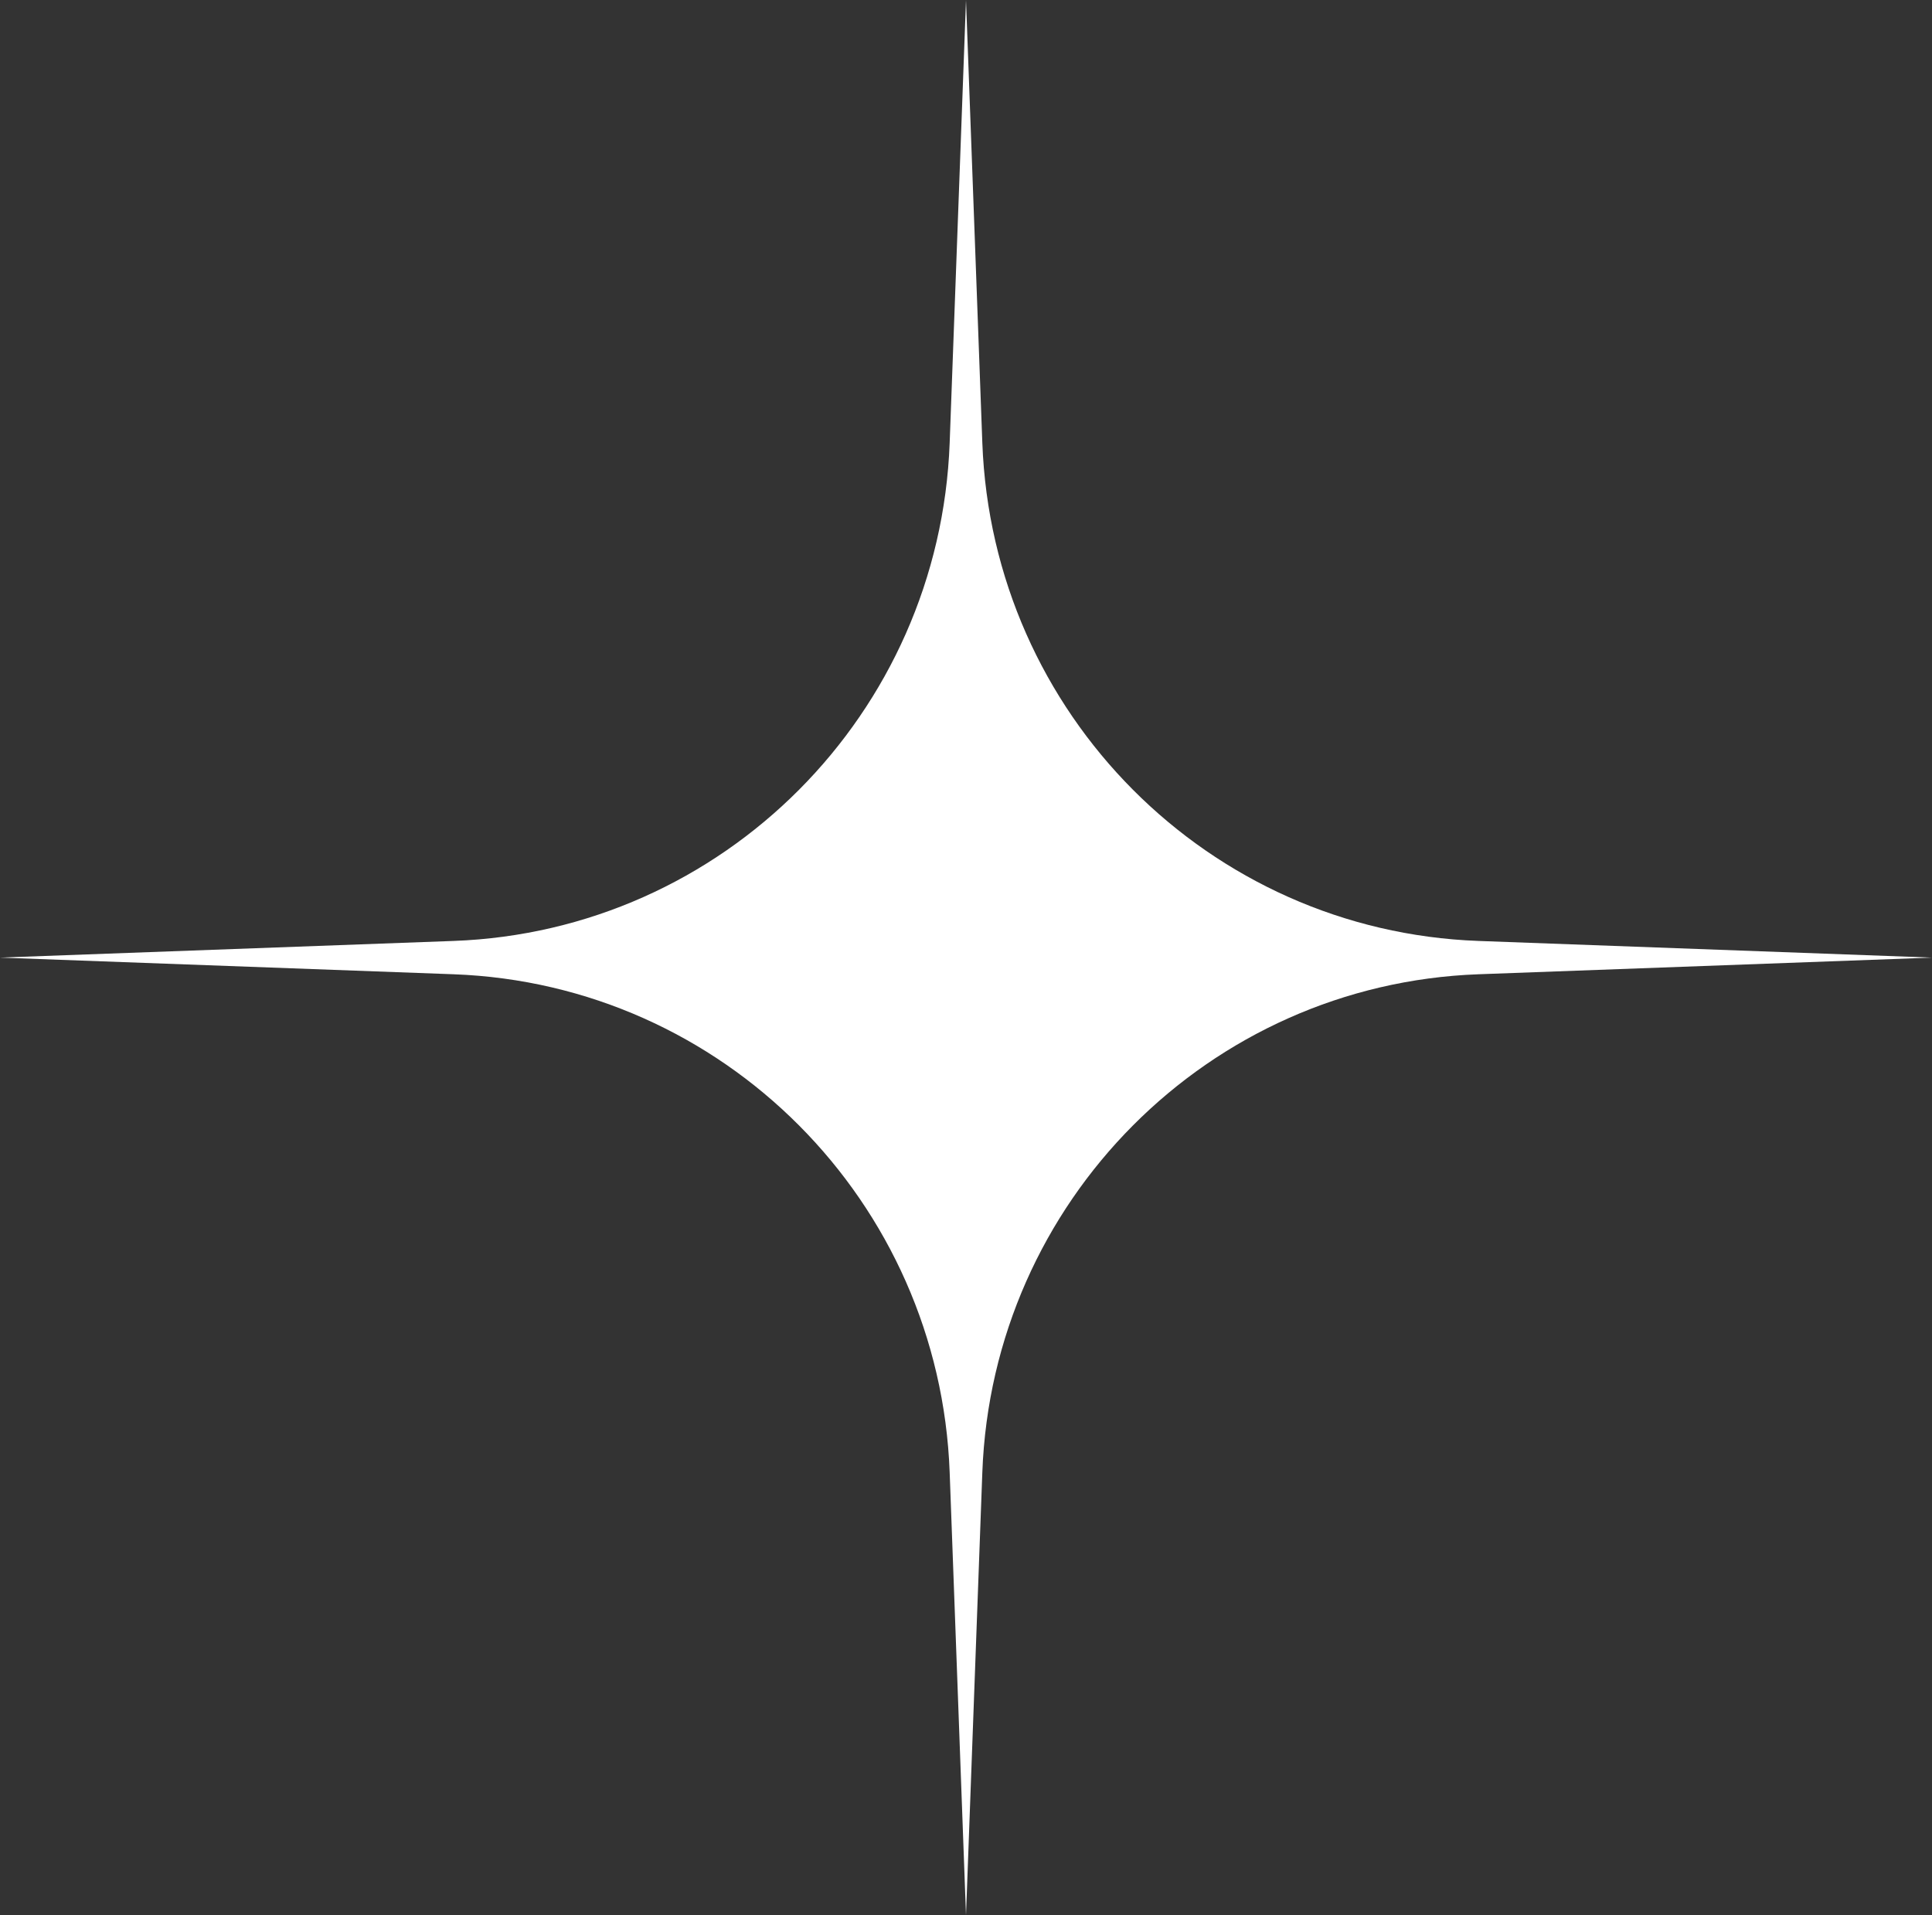
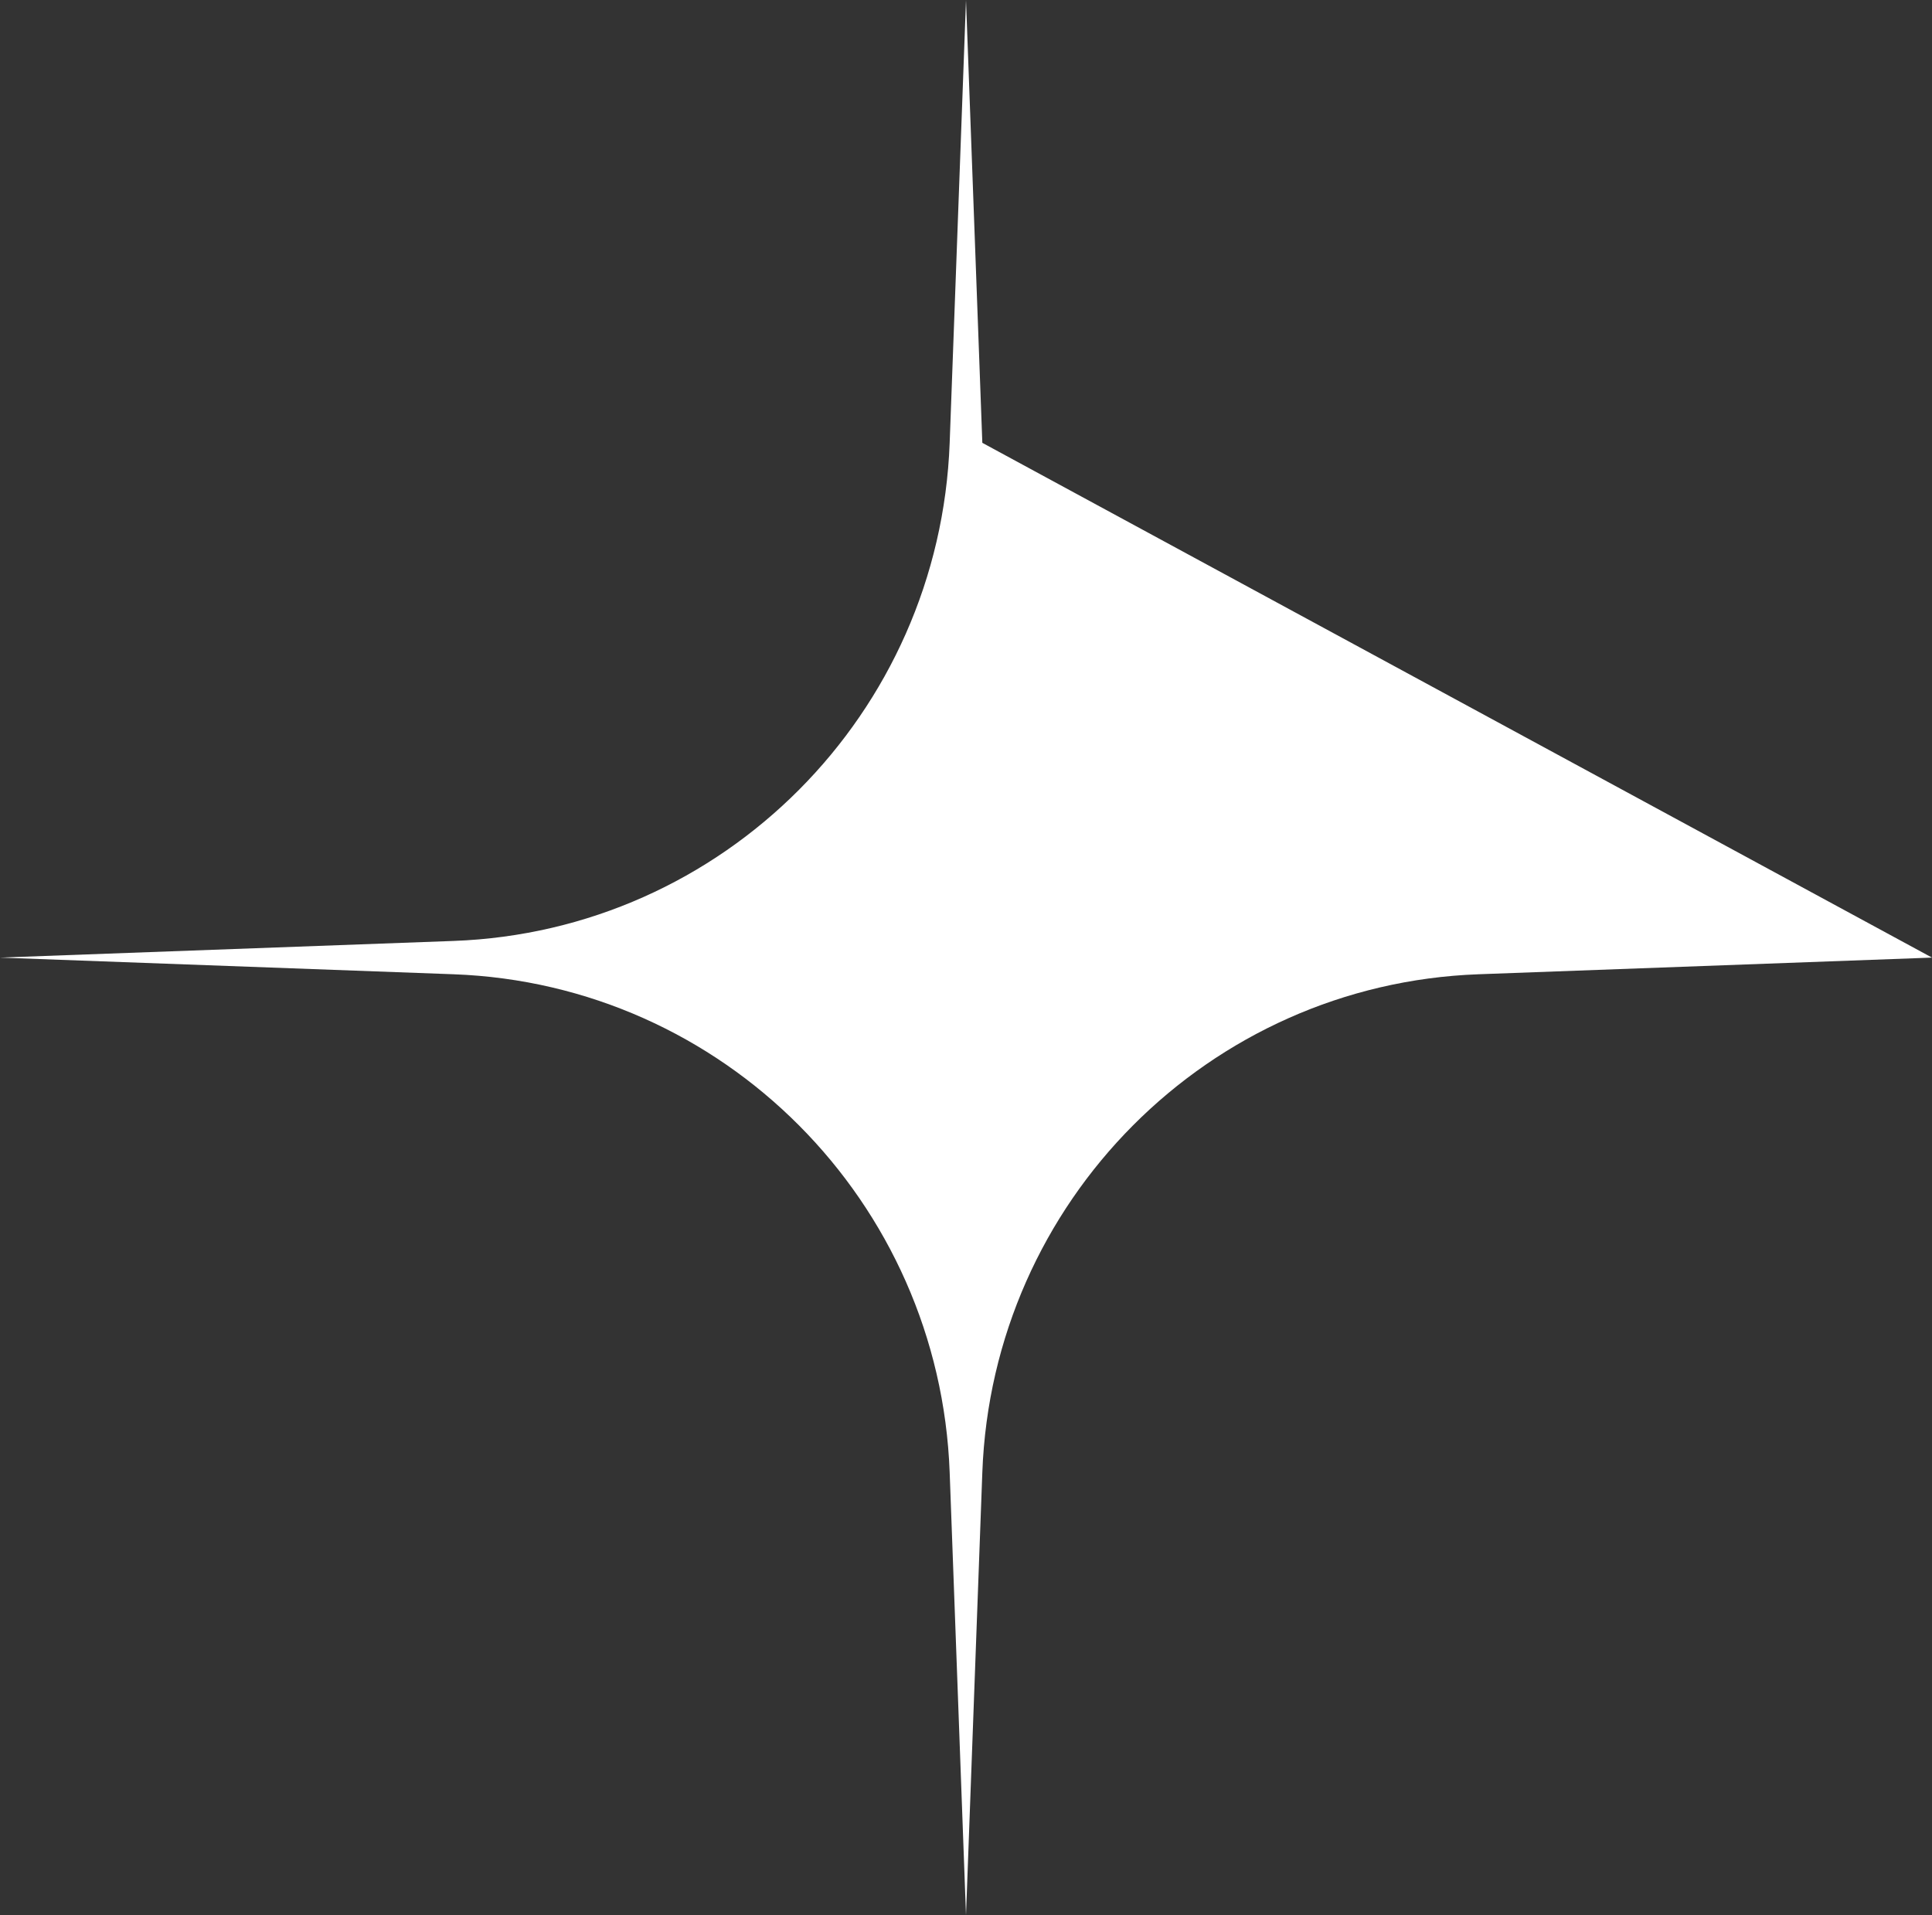
<svg xmlns="http://www.w3.org/2000/svg" width="115" height="114" viewBox="0 0 115 114" fill="none">
  <rect x="0" y="0" width="115" height="114" fill="#333333" stroke="none" />
-   <path d="M57.5 0L58.472 26.359C59.067 42.486 71.947 55.419 87.998 56.008L115 57L87.998 57.992C71.947 58.581 59.067 71.514 58.472 87.641L57.5 114L56.528 87.641C55.933 71.514 43.053 58.581 27.002 57.992L0 57L27.002 56.008C43.053 55.419 55.933 42.486 56.528 26.359L57.5 0Z" fill="white" />
+   <path d="M57.5 0L58.472 26.359L115 57L87.998 57.992C71.947 58.581 59.067 71.514 58.472 87.641L57.5 114L56.528 87.641C55.933 71.514 43.053 58.581 27.002 57.992L0 57L27.002 56.008C43.053 55.419 55.933 42.486 56.528 26.359L57.5 0Z" fill="white" />
</svg>